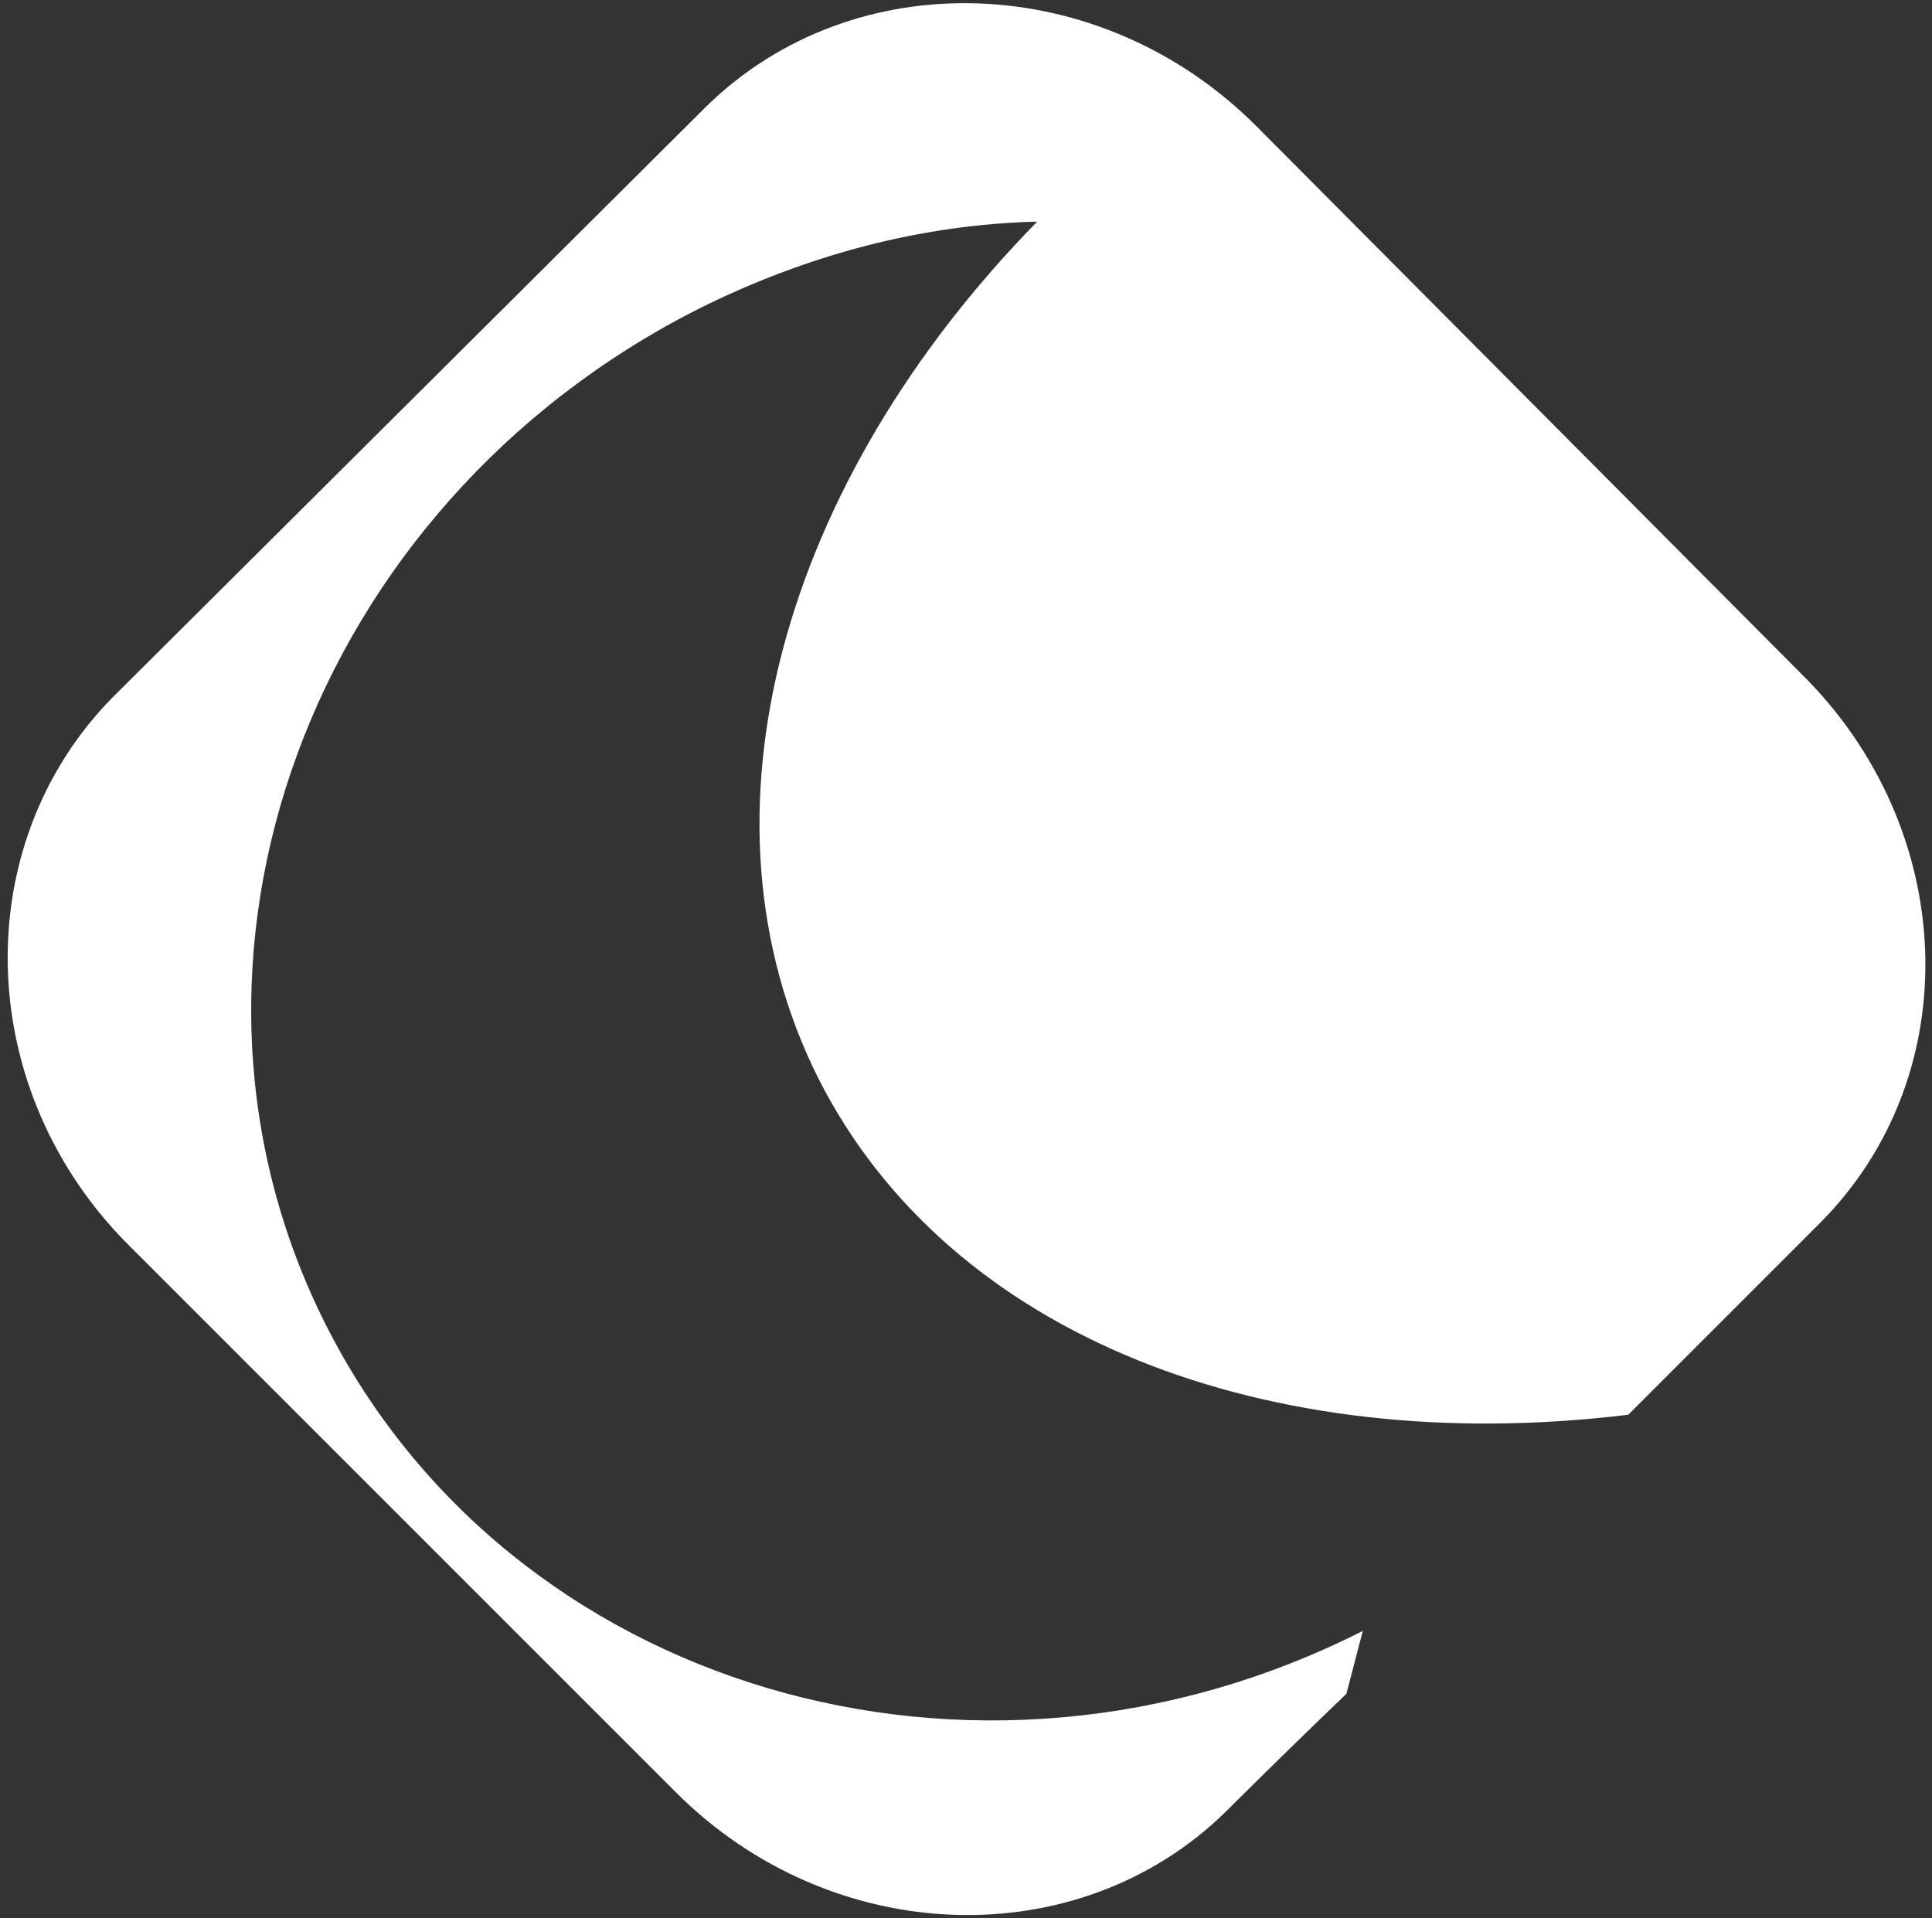
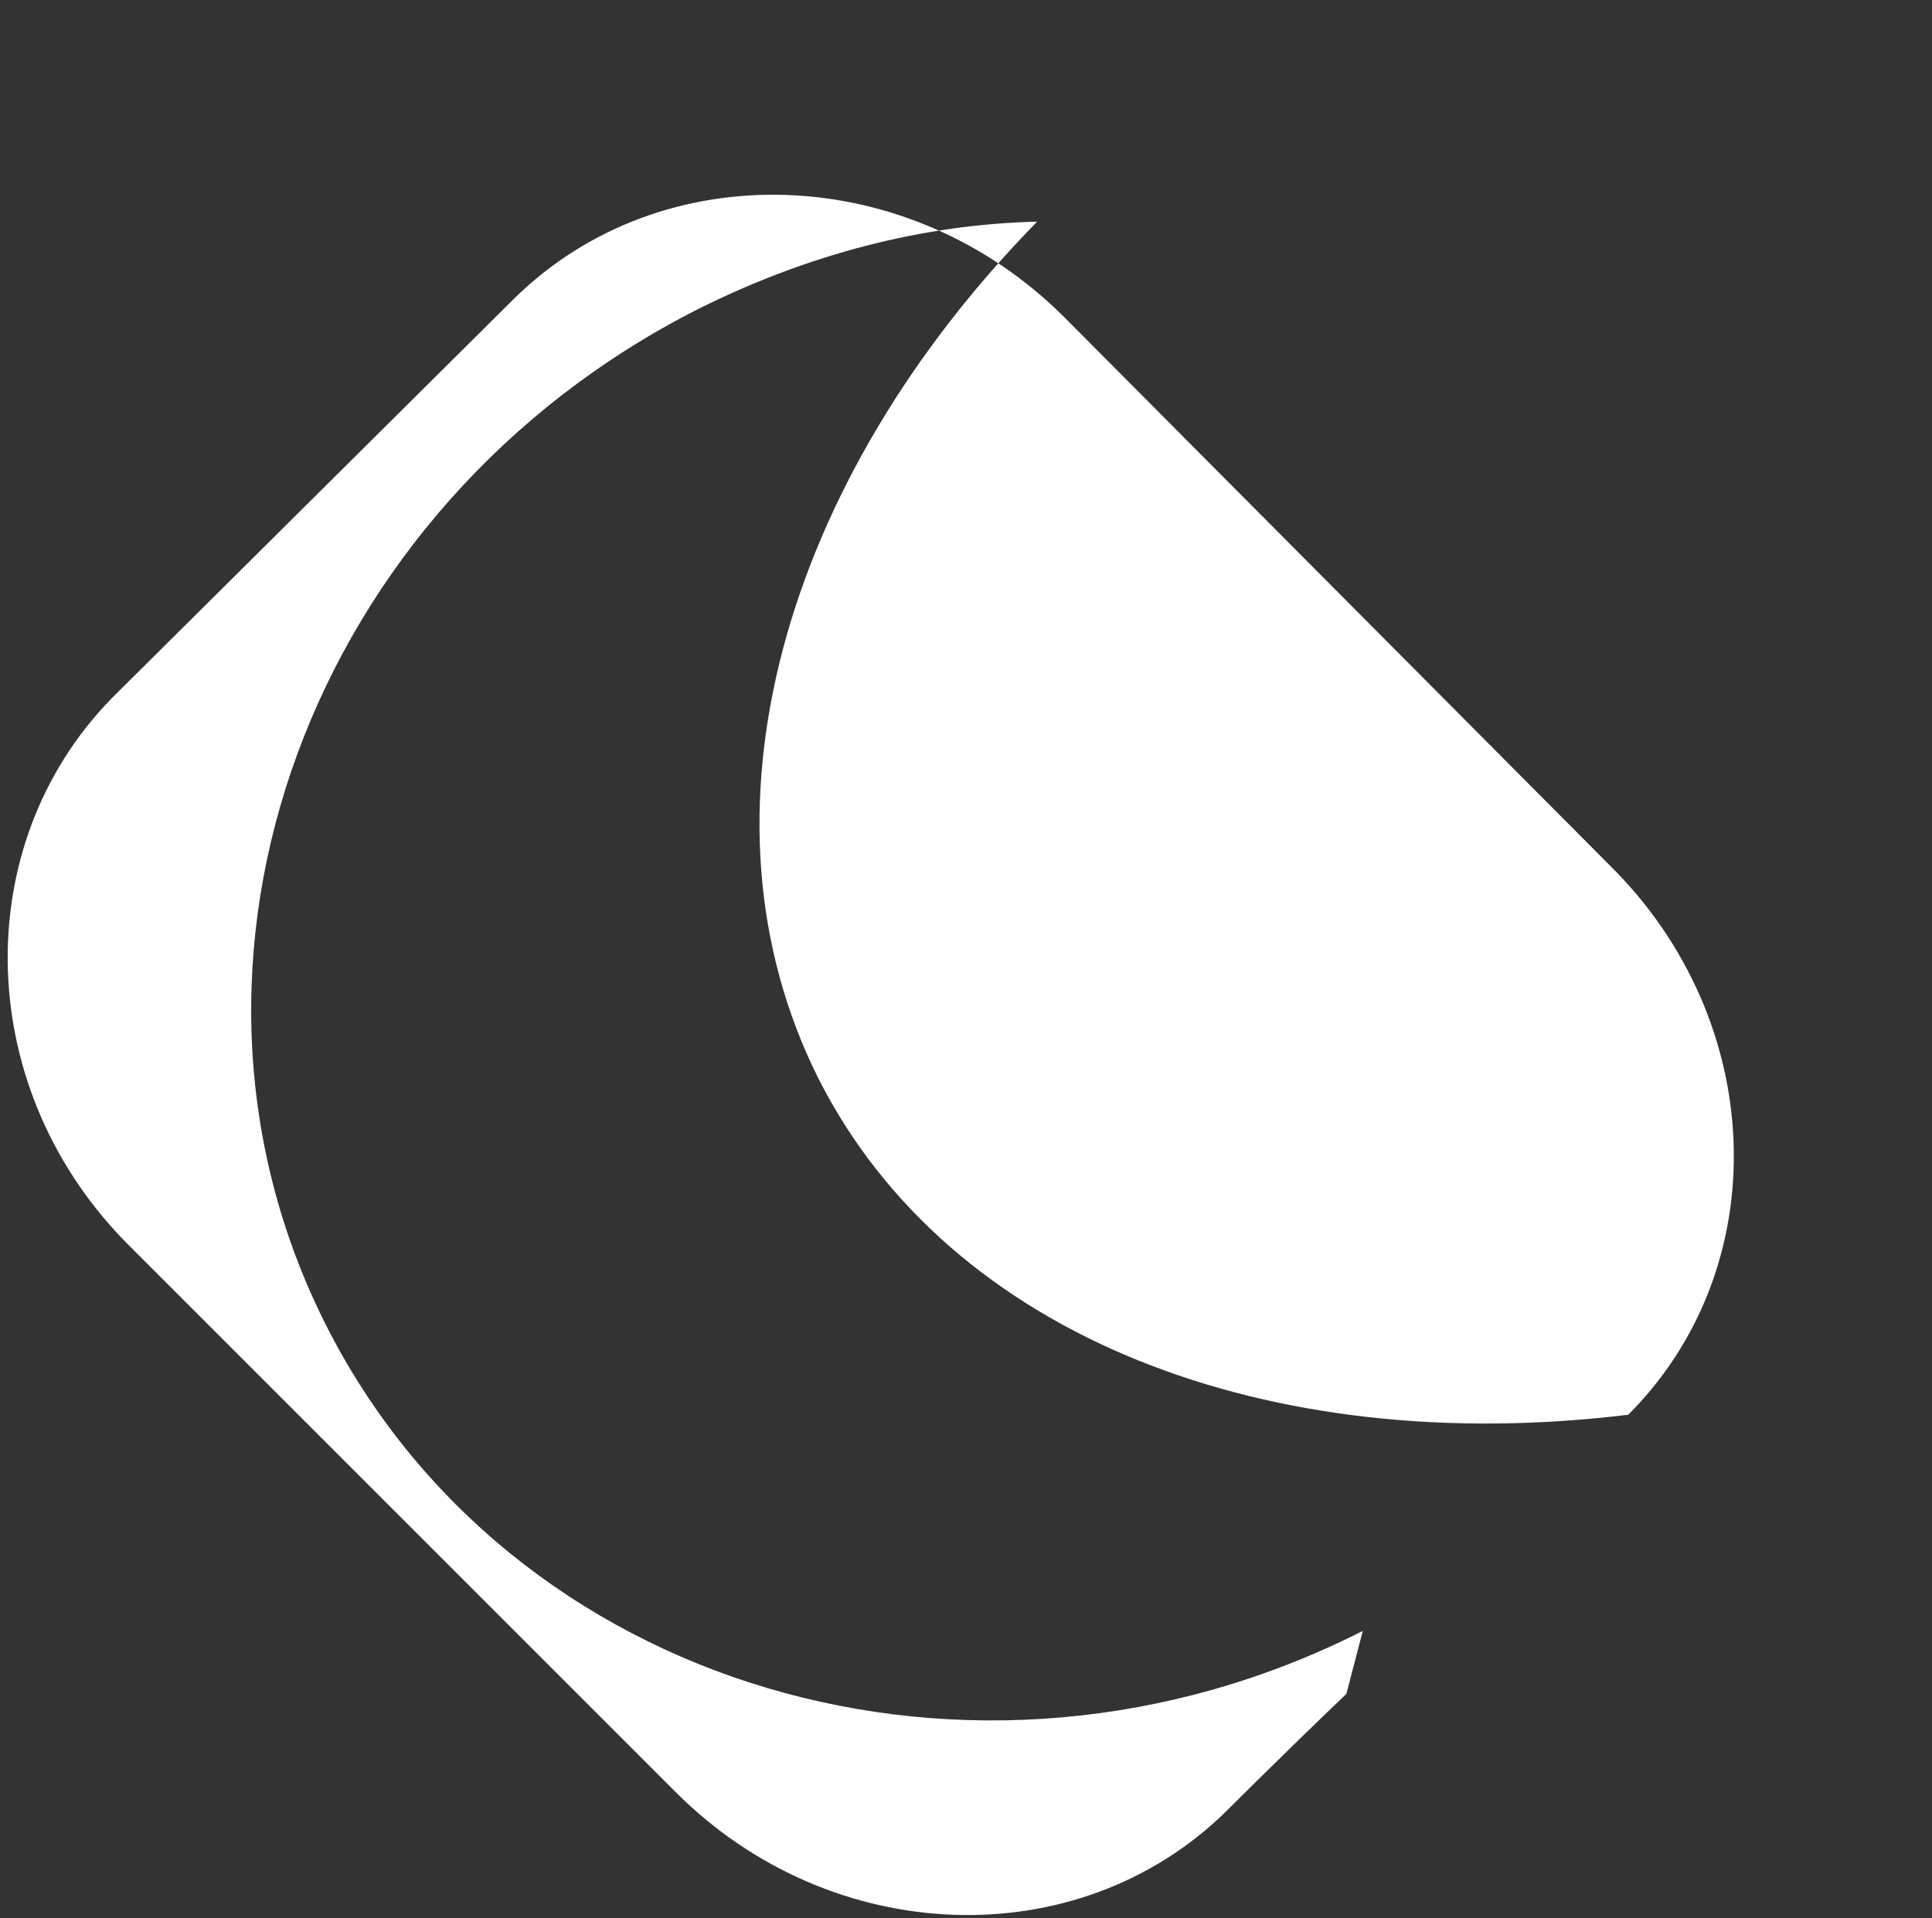
<svg xmlns="http://www.w3.org/2000/svg" version="1.1" id="圖層_3" x="0px" y="0px" viewBox="0 0 70.6 70.1" style="enable-background:new 0 0 70.6 70.1;" xml:space="preserve">
  <rect x="0" y="0" width="70.6" height="70.1" fill="#333333" stroke="none" />
  <style type="text/css">
	.st0{fill:#FFFFFF;}
</style>
-   <path class="st0" d="M49.8,59.6c-14.2,7.2-31.2,2.1-37.9-11.2c-6.7-13.3-0.6-29.9,13.6-37.1c4-2,8.2-3.1,12.4-3.2  c-9.3,9.5-12.8,21.7-8,31.3c4.8,9.5,16.5,13.9,29.6,12.3l7-7c5.4-5.4,5.1-14.4-0.7-20.1l-19.9-20c-5.7-5.7-14.7-6-20.1-0.7L4.1,25.5  C-1.2,30.9-1,39.9,4.8,45.6l19.9,19.9c5.7,5.7,14.7,6,20.1,0.7c0,0,2.1-2.1,4.4-4.3" />
+   <path class="st0" d="M49.8,59.6c-14.2,7.2-31.2,2.1-37.9-11.2c-6.7-13.3-0.6-29.9,13.6-37.1c4-2,8.2-3.1,12.4-3.2  c-9.3,9.5-12.8,21.7-8,31.3c4.8,9.5,16.5,13.9,29.6,12.3c5.4-5.4,5.1-14.4-0.7-20.1l-19.9-20c-5.7-5.7-14.7-6-20.1-0.7L4.1,25.5  C-1.2,30.9-1,39.9,4.8,45.6l19.9,19.9c5.7,5.7,14.7,6,20.1,0.7c0,0,2.1-2.1,4.4-4.3" />
</svg>